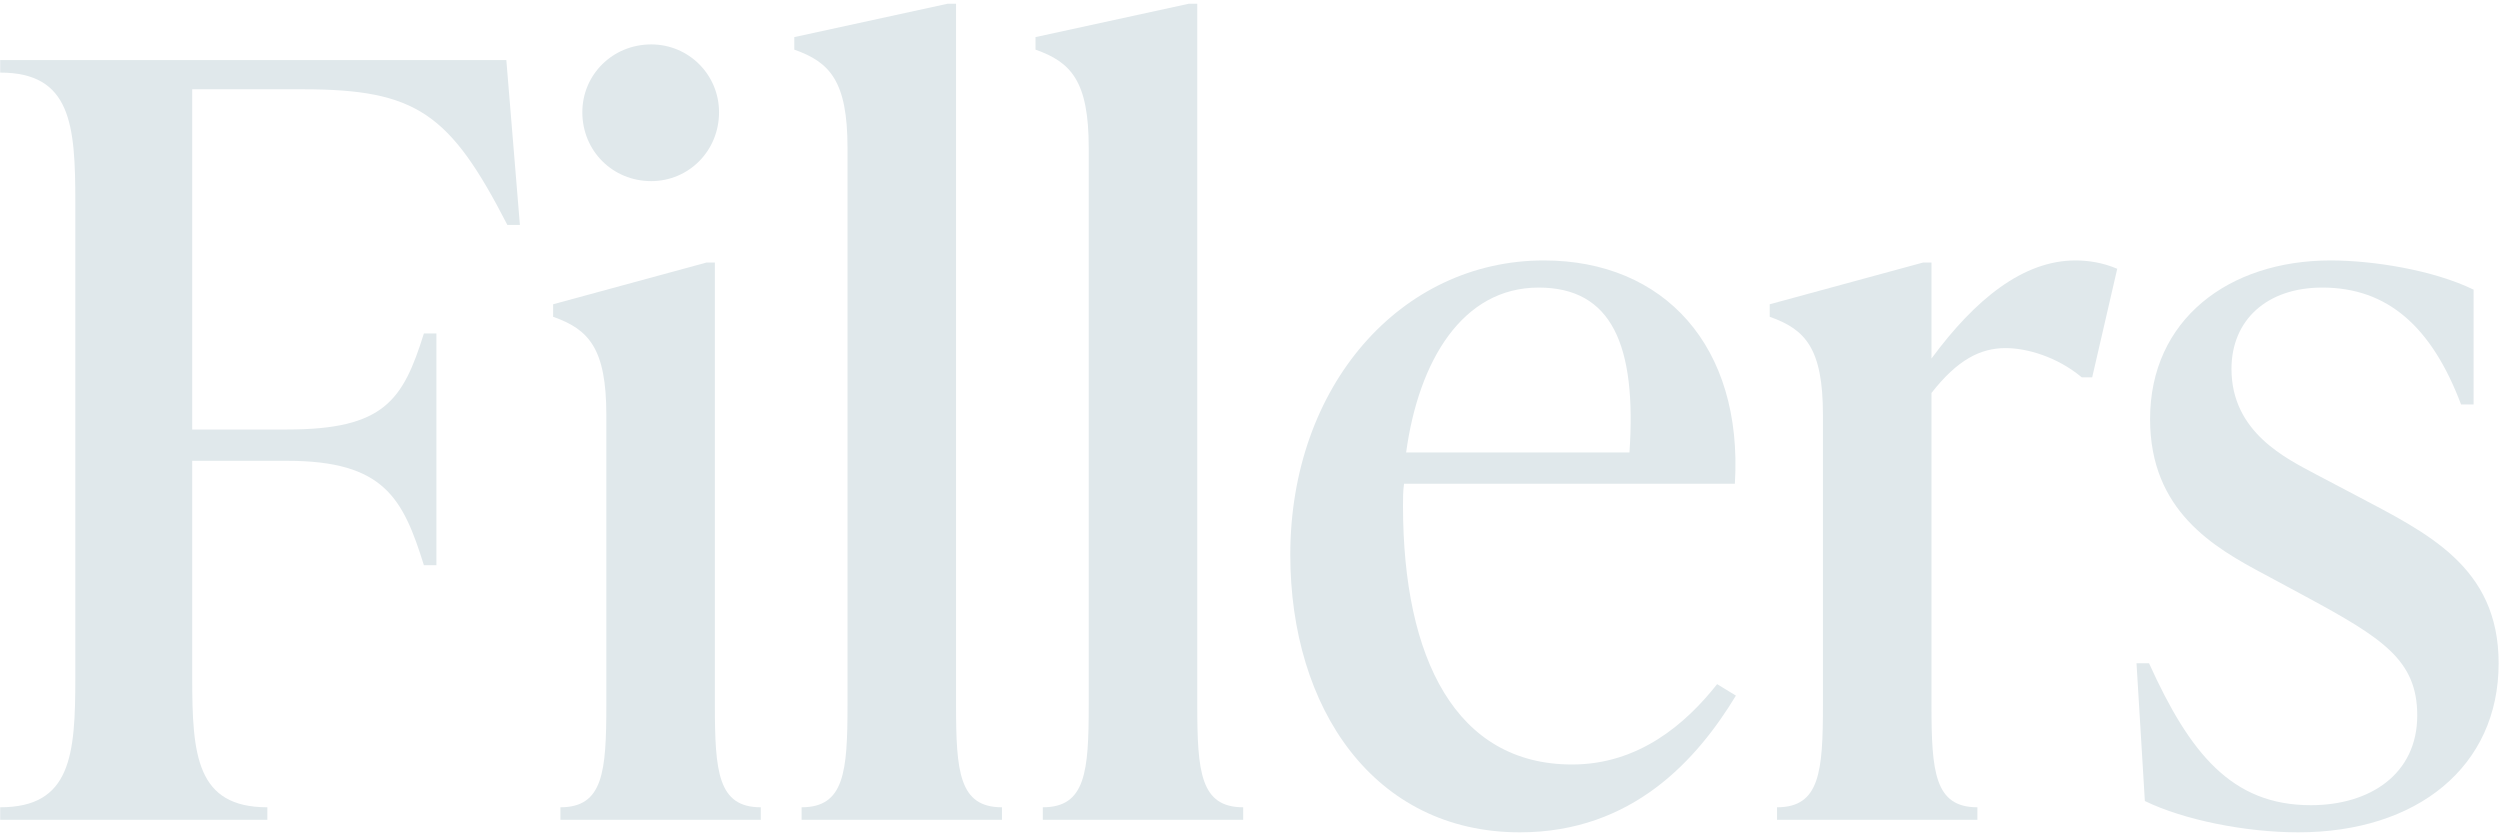
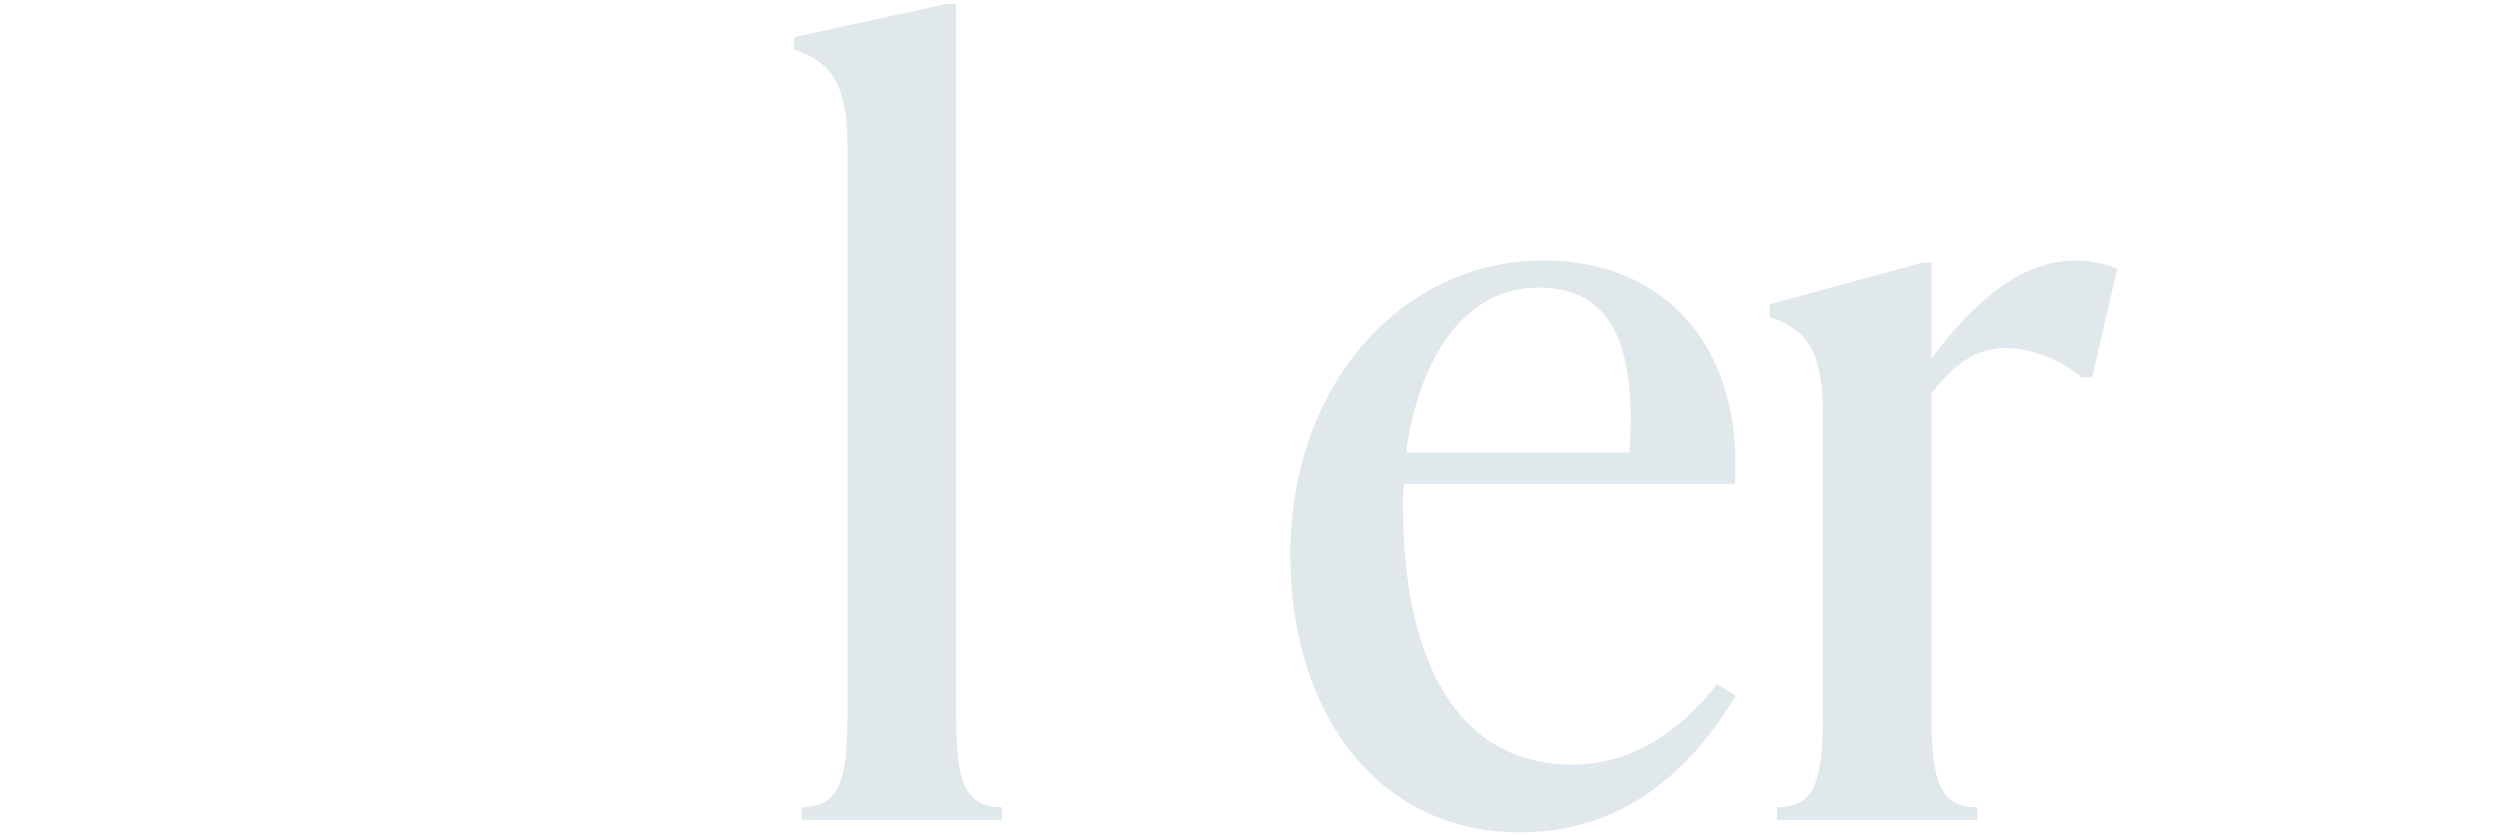
<svg xmlns="http://www.w3.org/2000/svg" width="539" height="180" viewBox="0 0 539 180" fill="none">
-   <path d="M495.507 179.45C484.032 179.45 470.757 176.75 462.432 172.7L460.632 143H463.332C472.107 162.35 481.107 173.6 498.207 173.6C511.032 173.6 521.157 166.85 521.157 154.25C521.157 142.325 513.732 137.6 497.082 128.6L488.307 123.875C477.282 118.025 463.557 110.15 463.557 90.35C463.557 68.975 480.432 56.15 502.482 56.15C511.482 56.15 524.532 58.175 533.307 62.45V87.2H530.607C524.307 70.55 514.857 62 500.682 62C488.757 62 481.107 68.975 481.107 79.55C481.107 93.275 493.032 98.9 499.332 102.275L507.882 106.775C523.182 114.875 538.707 122.075 538.707 143C538.707 165.275 521.157 179.45 495.507 179.45Z" fill="#E0E8EB" />
  <path d="M447.476 56.15C450.176 56.15 453.326 56.6 456.476 57.95L451.076 81.35H448.826C443.426 76.85 436.901 75.05 432.401 75.05C427.001 75.05 422.051 77.525 416.426 84.725V152C416.426 166.4 417.101 174.05 426.326 174.05V176.75H383.126V174.05C392.351 174.05 393.026 166.4 393.026 152V89.45C393.026 75.05 389.201 71 381.551 68.3V65.6L414.626 56.6H416.426V77.3C425.876 64.475 436.226 56.15 447.476 56.15Z" fill="#E0E8EB" />
  <path d="M370.212 147.5L374.262 149.975C365.937 163.7 351.987 179.45 327.687 179.45C296.187 179.45 278.187 152.675 278.187 119.6C278.187 83.15 302.037 56.15 332.862 56.15C358.737 56.15 375.837 74.6 374.037 104.3H302.712C302.487 105.875 302.487 107.45 302.487 109.025C302.487 142.1 313.962 164.825 338.937 164.825C353.337 164.825 363.462 156.05 370.212 147.5ZM331.737 62C315.312 62 305.862 77.75 303.162 97.55H351.312C352.887 74.375 347.487 62 331.737 62Z" fill="#E0E8EB" />
-   <path d="M268.03 176.75H224.83V174.05C234.055 174.05 234.73 166.4 234.73 152V31.85C234.73 17.45 230.905 13.4 223.255 10.7V8L256.33 0.8H258.13V152C258.13 166.4 258.805 174.05 268.03 174.05V176.75Z" fill="#E0E8EB" />
  <path d="M216.023 176.75H172.823V174.05C182.048 174.05 182.723 166.4 182.723 152V31.85C182.723 17.45 178.898 13.4 171.248 10.7V8L204.323 0.8H206.123V152C206.123 166.4 206.798 174.05 216.023 174.05V176.75Z" fill="#E0E8EB" />
-   <path d="M140.401 39.05C132.076 39.05 125.551 32.525 125.551 24.2C125.551 16.1 132.076 9.575 140.401 9.575C148.501 9.575 155.026 16.1 155.026 24.2C155.026 32.525 148.501 39.05 140.401 39.05ZM164.026 176.75H120.826V174.05C130.051 174.05 130.726 166.4 130.726 152V89.45C130.726 75.05 126.901 71 119.251 68.3V65.6L152.326 56.6H154.126V152C154.126 166.4 154.801 174.05 164.026 174.05V176.75Z" fill="#E0E8EB" />
-   <path d="M0.04 12.95H109.165L112.09 48.5H109.39C97.015 24.425 89.815 19.25 65.29 19.25H41.44V92.6H61.915C82.84 92.6 86.89 86.3 91.39 71.9H94.09V121.85H91.39C86.89 107.45 82.84 99.35 61.915 99.35H41.44V146.15C41.44 162.8 42.34 174.05 57.64 174.05V176.75H0.04V174.05C15.34 174.05 16.24 162.8 16.24 146.15V43.55C16.24 26.9 15.34 15.65 0.04 15.65V12.95Z" fill="#E0E8EB" />
</svg>